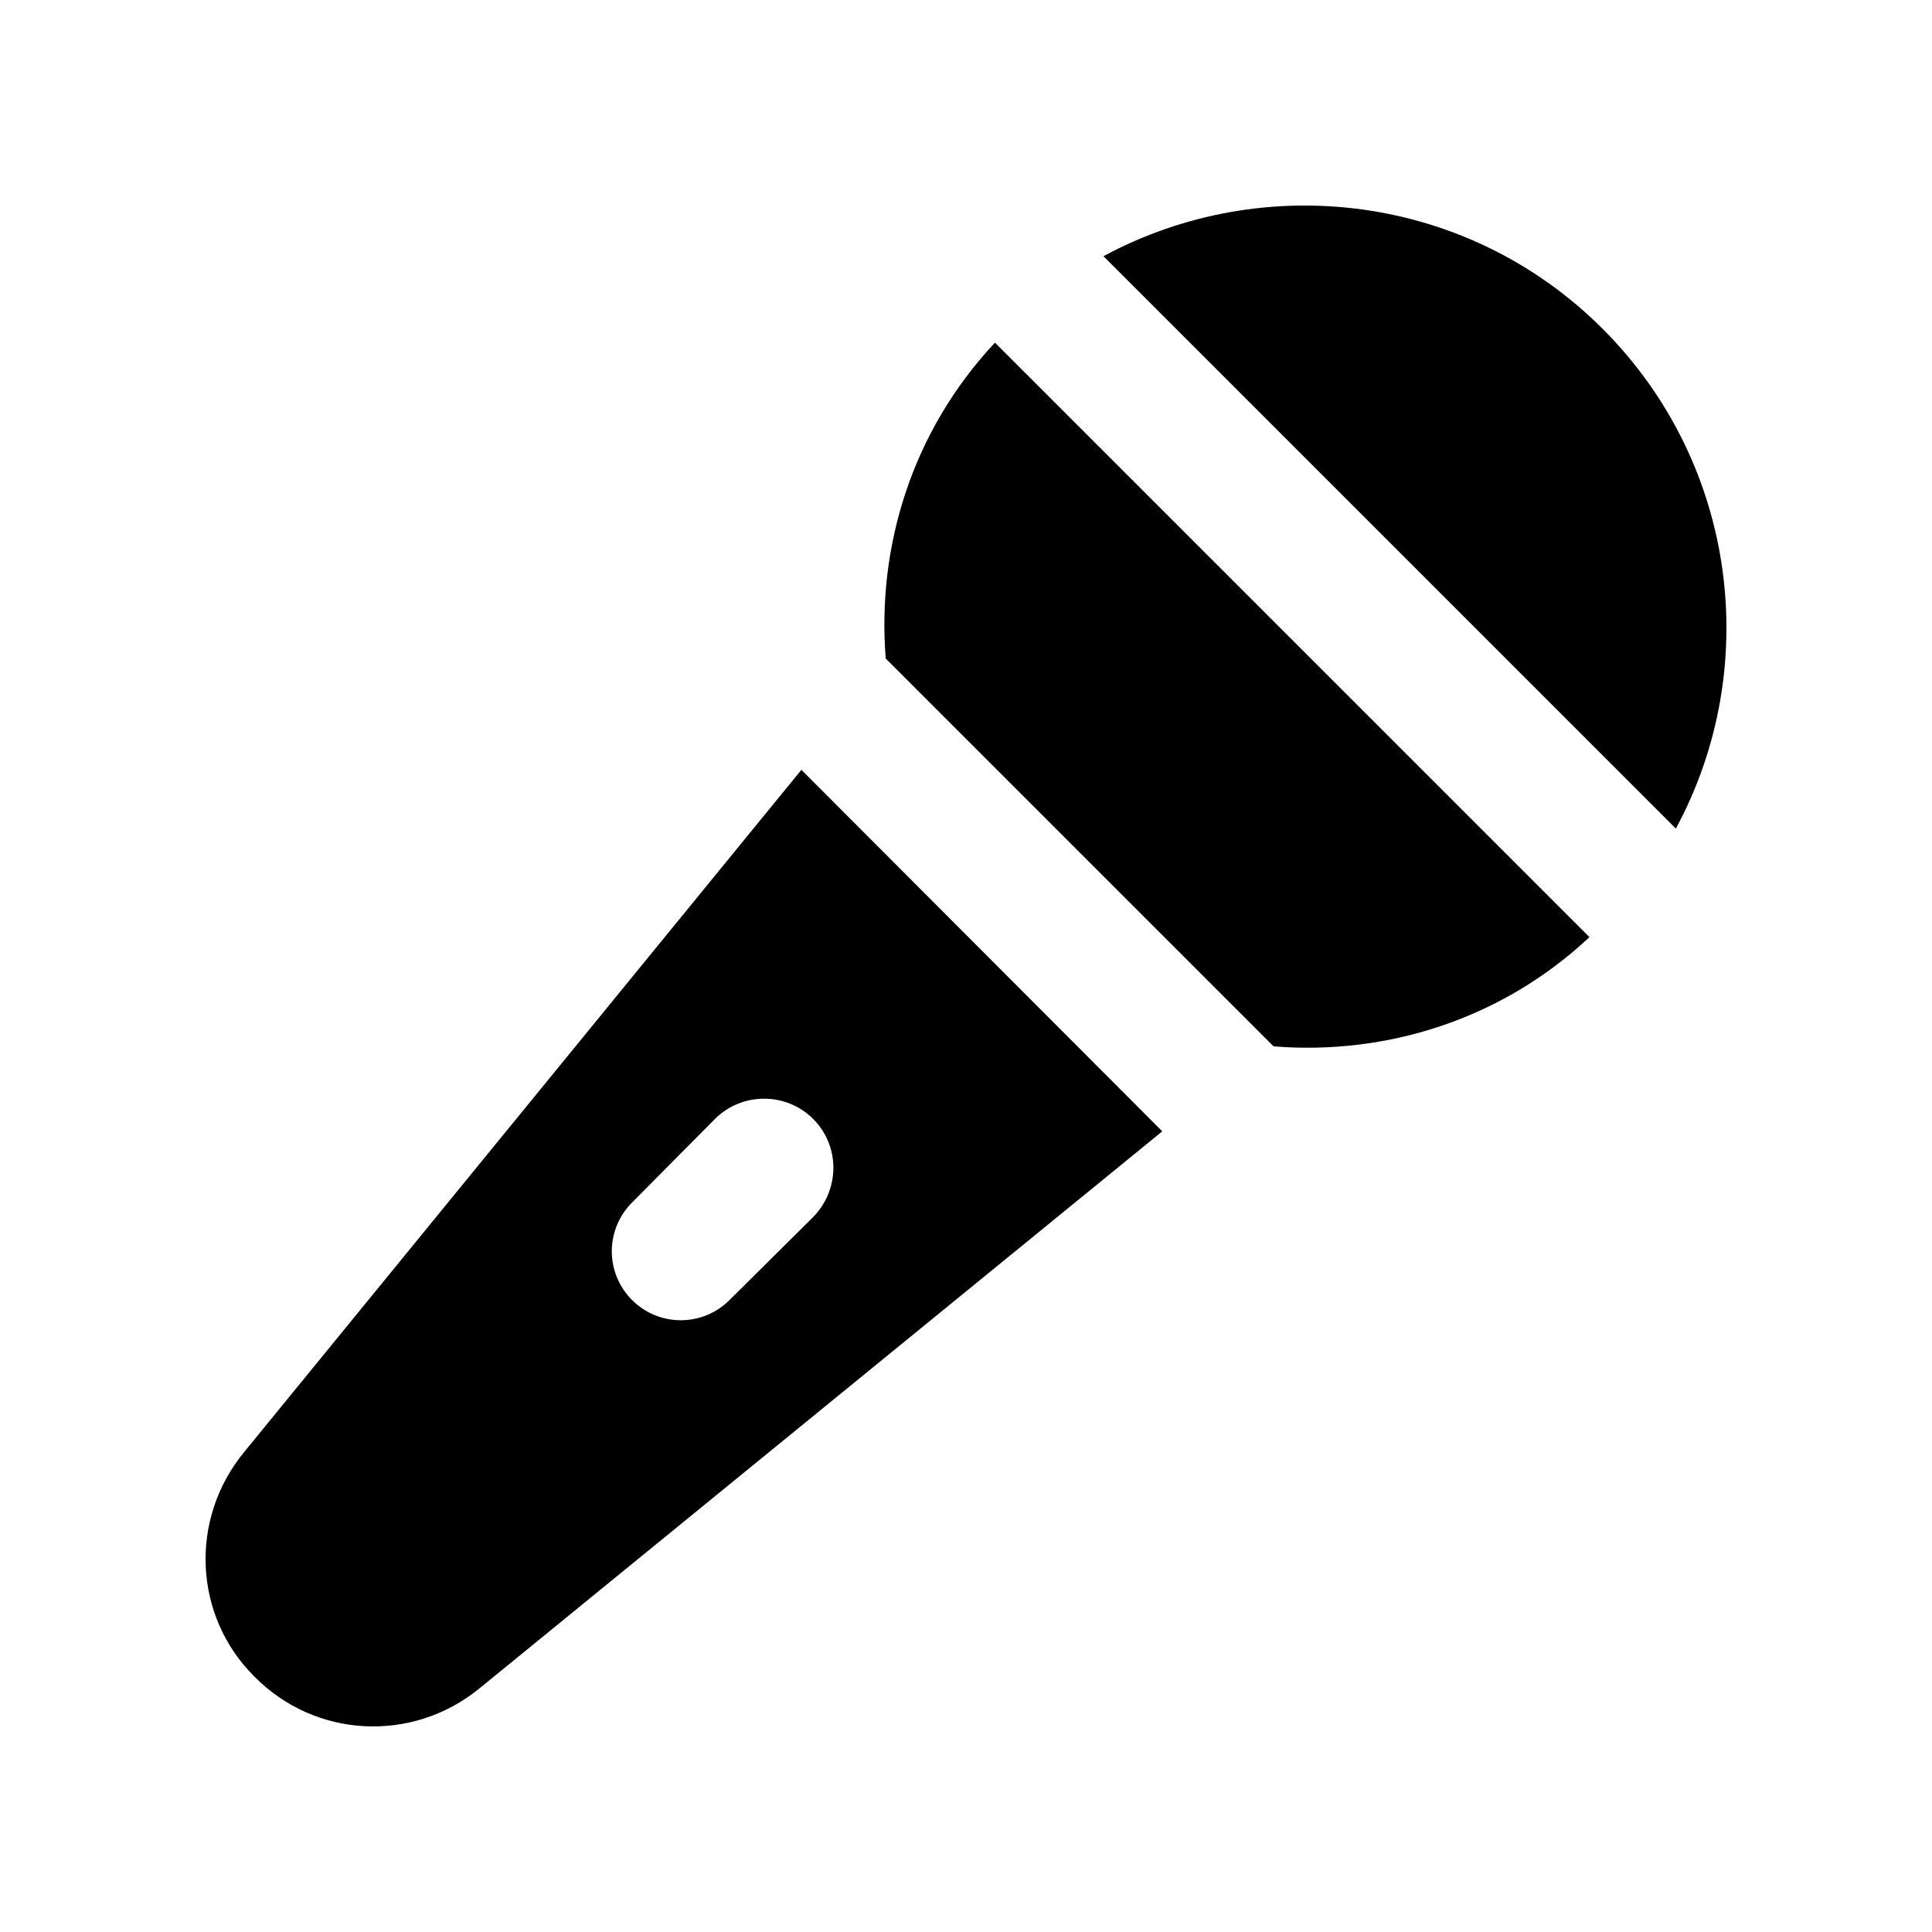
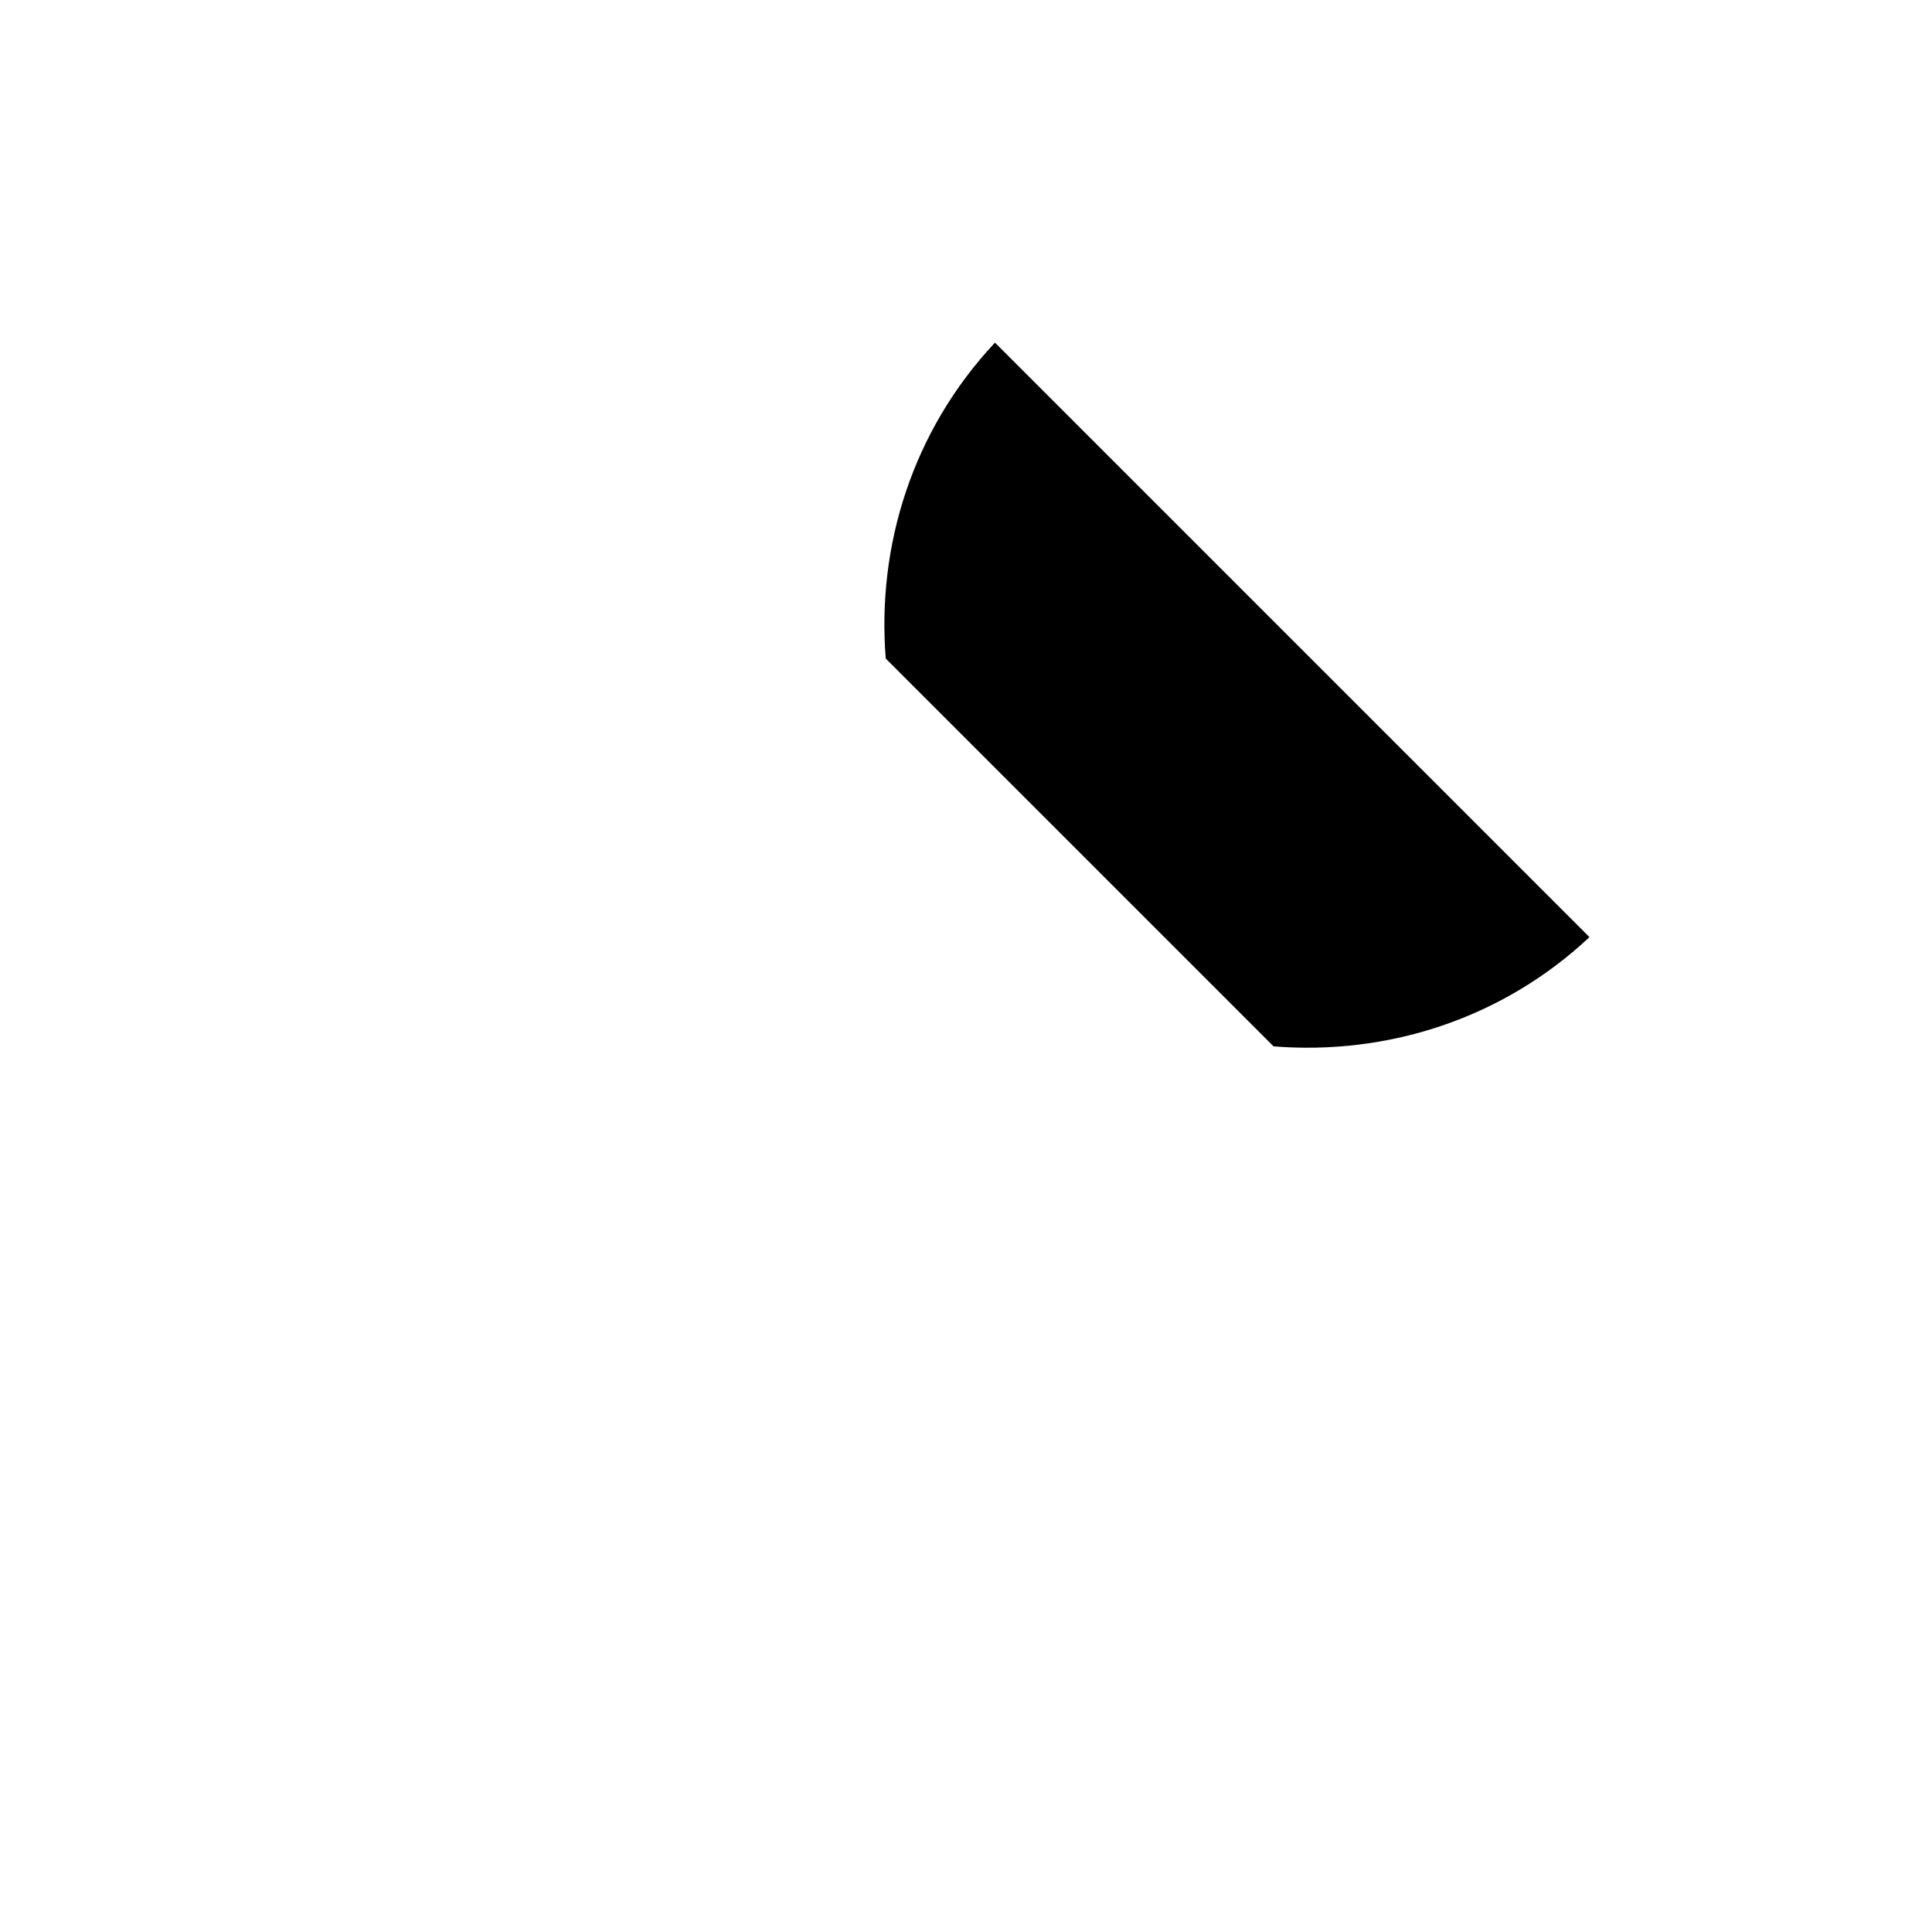
<svg xmlns="http://www.w3.org/2000/svg" fill="#000000" width="800px" height="800px" version="1.1" viewBox="144 144 512 512">
  <g>
    <path d="m407.67 234.8 157.55 157.55c-23.449 21.984-54.043 31.324-83.719 28.945l-102.77-102.77c-2.379-29.68 6.961-60.27 28.945-83.719z" />
-     <path d="m588.12 363.58-151.69-151.69c42.504-22.898 96.543-16.488 132.27 19.238 35.902 35.906 42.316 90.129 19.418 132.45z" />
-     <path d="m356.38 348.01-147.84 181c-14.473 17.77-13.191 43.418 2.934 59.355 16.121 16.305 41.766 17.586 59.539 3.113l181-147.66zm-19.051 140.51c-7.144 7.144-18.688 7.144-25.832 0-7.144-7.144-7.144-18.688 0-25.832l21.984-22.164c7.144-7.144 18.867-7.144 26.012 0 7.144 7.144 7.144 18.684 0 26.012z" />
  </g>
</svg>